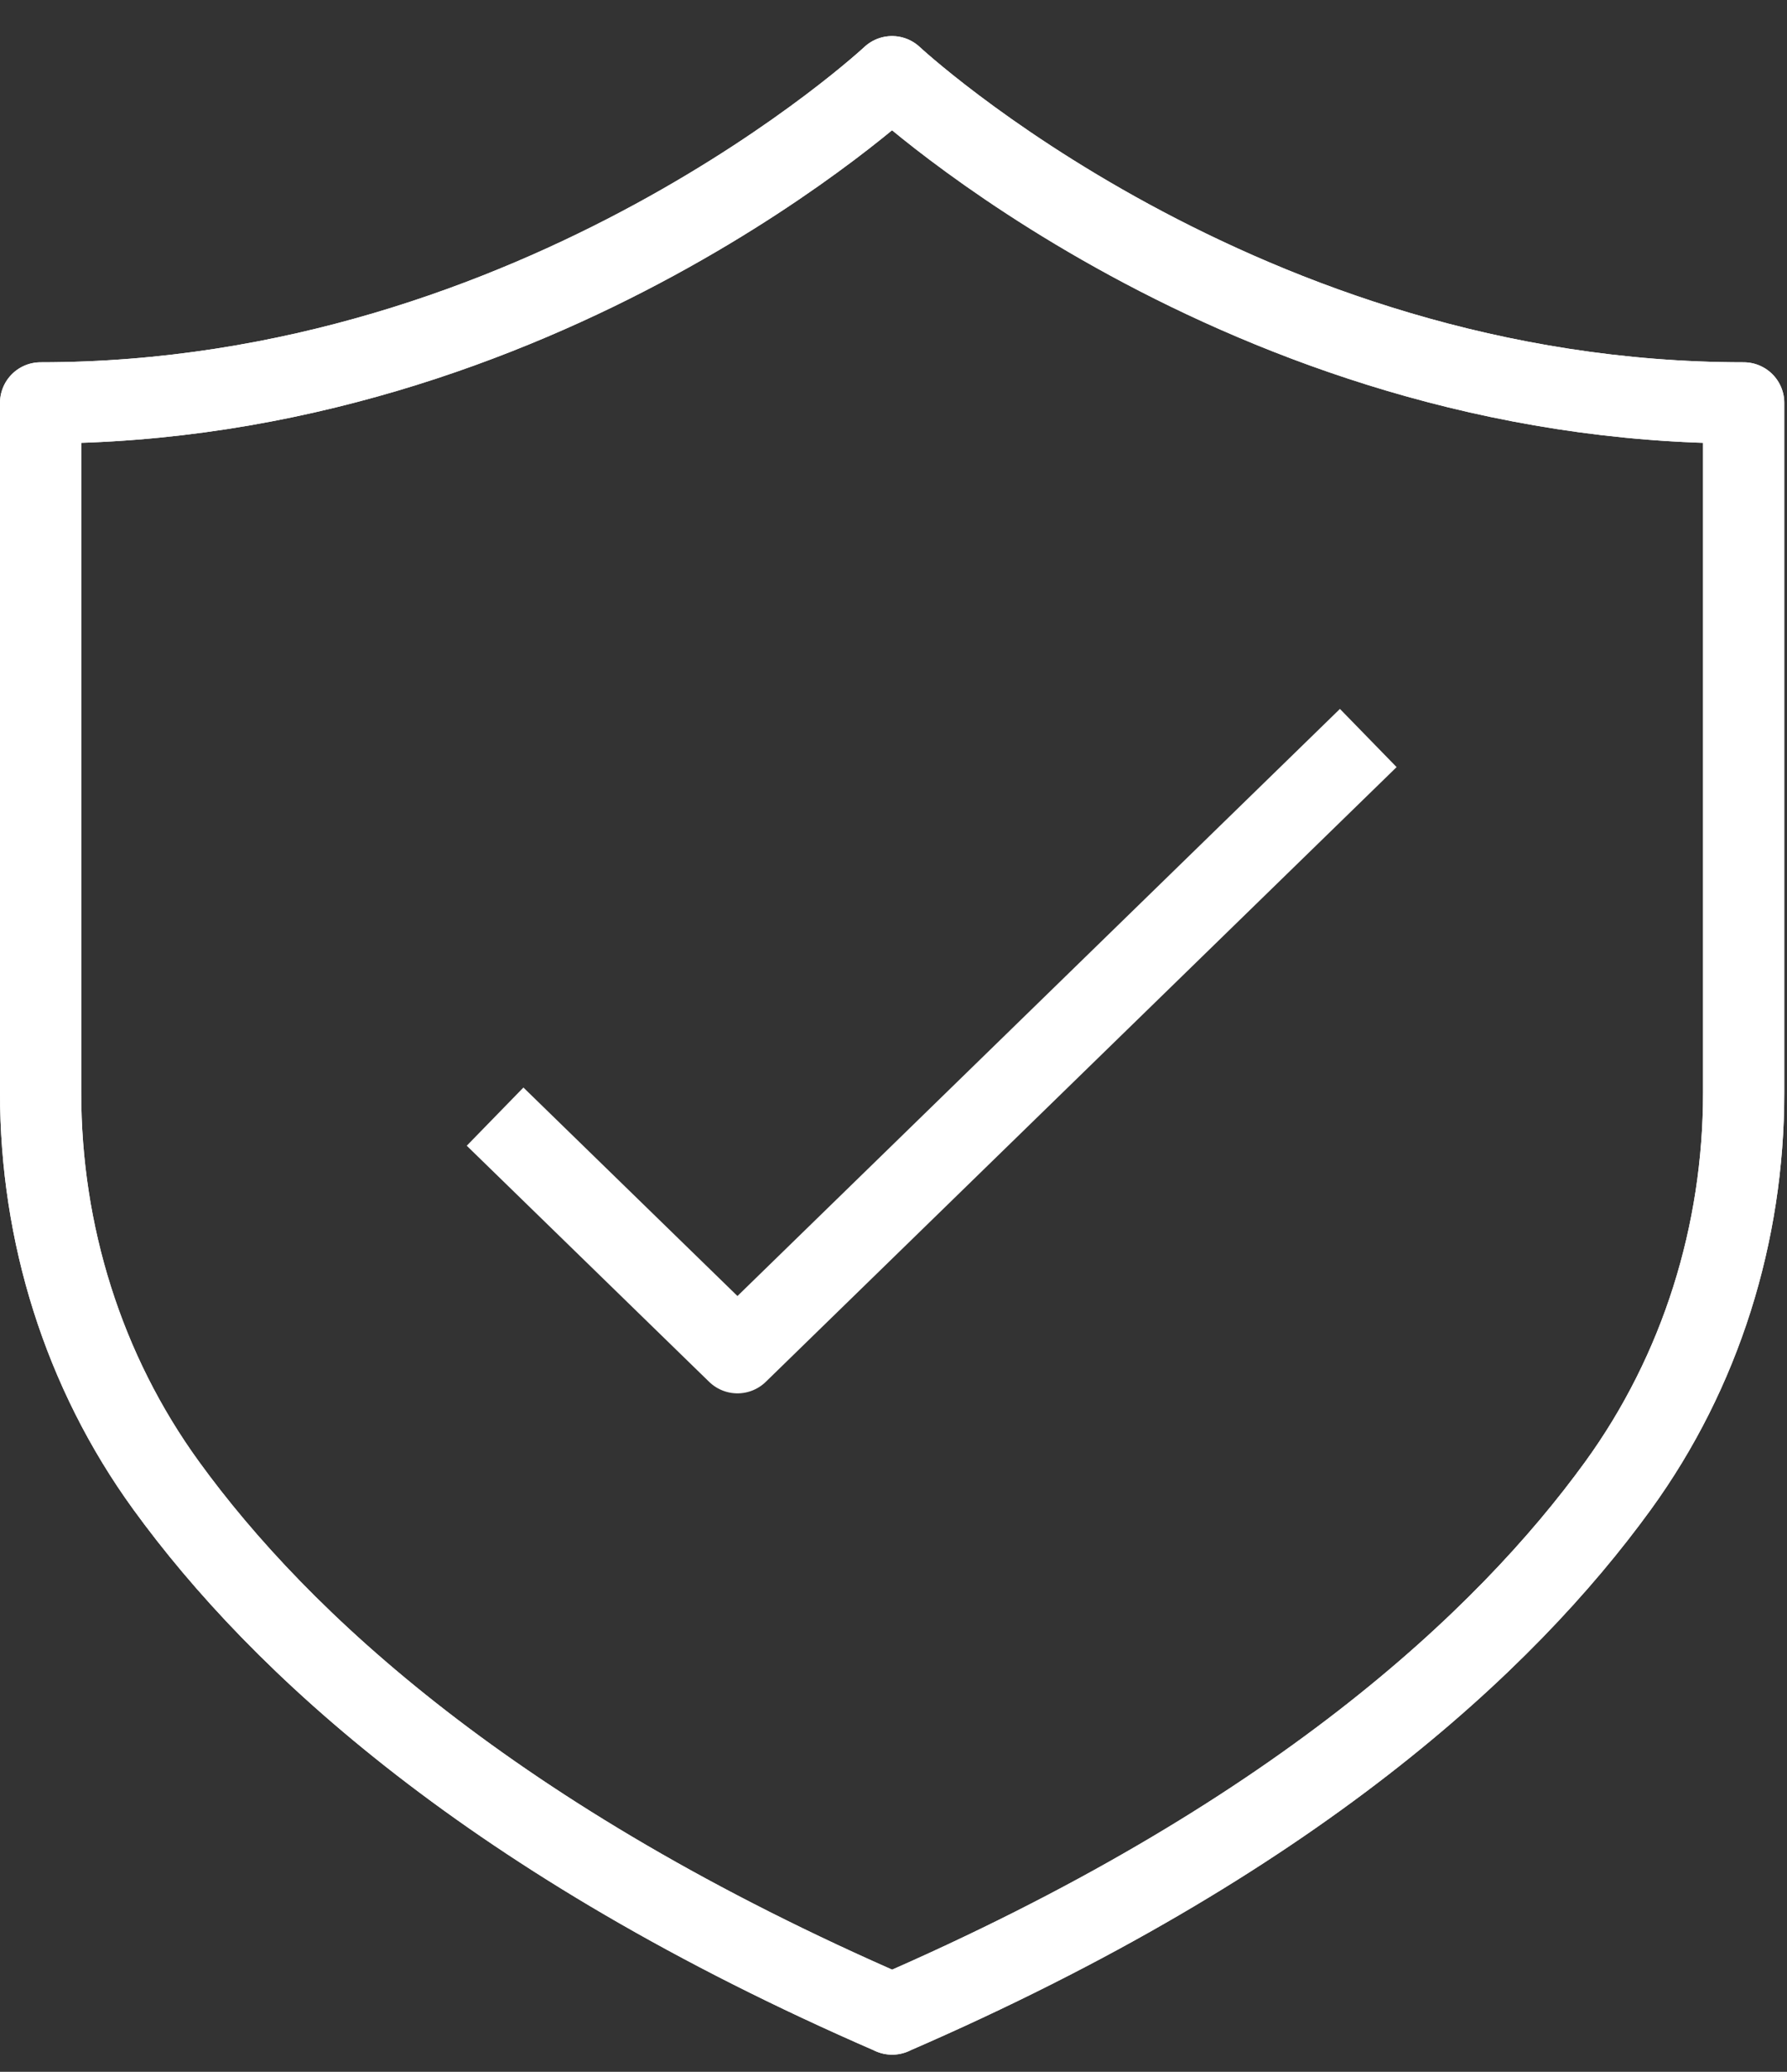
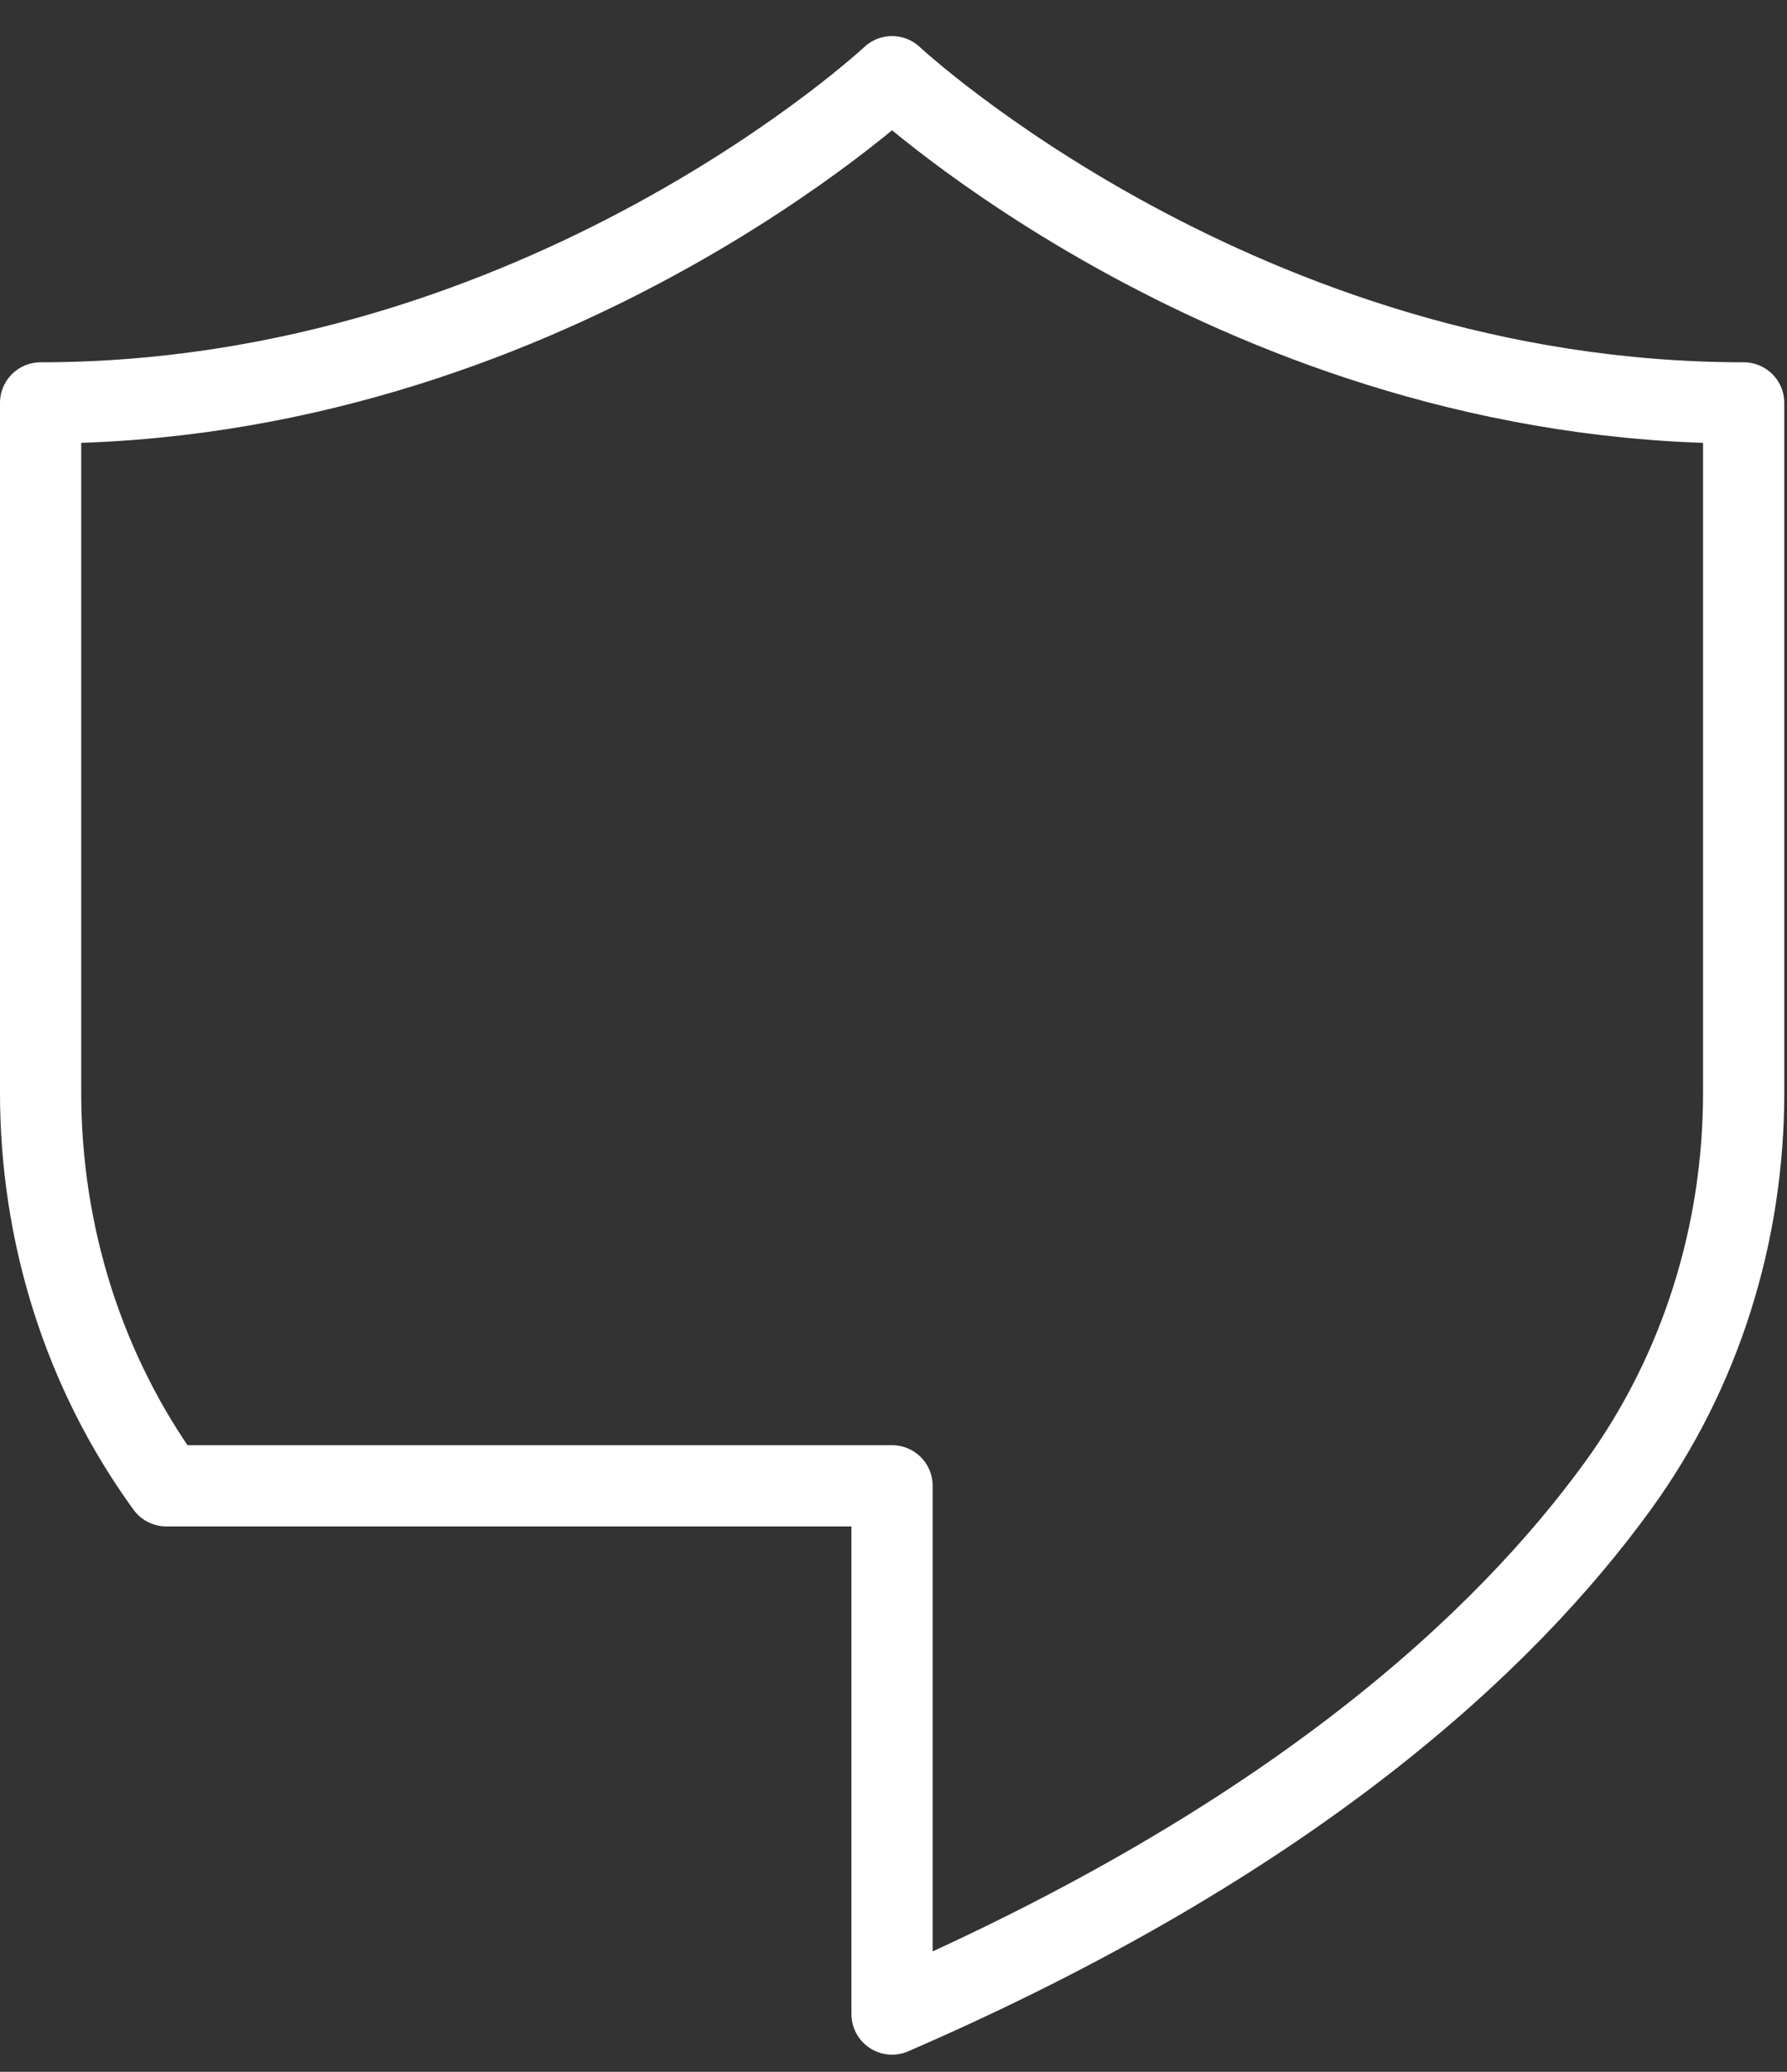
<svg xmlns="http://www.w3.org/2000/svg" width="44" height="51" viewBox="0 0 44 51" fill="none">
  <rect x="0" y="0" width="44" height="51" fill="#333333" stroke="none" />
-   <path d="M21.964 49.578C31.814 45.309 37.058 40.405 39.837 36.575C41.884 33.755 42.933 30.356 42.933 26.901V9.918C30.564 9.918 21.964 1.888 21.964 1.888C21.964 1.888 13.369 9.918 1 9.918V26.901C1 30.356 2.045 33.751 4.096 36.575C6.875 40.405 12.12 45.305 21.969 49.578H21.964Z" stroke="white" stroke-width="2" stroke-linejoin="round" />
-   <path d="M12.19 27.487L18.158 33.299L33.69 18.167" stroke="white" stroke-width="2" stroke-linejoin="round" />
-   <path d="M21.964 49.578C31.814 45.309 37.058 40.405 39.837 36.575C41.884 33.755 42.933 30.356 42.933 26.901V9.918C30.564 9.918 21.964 1.888 21.964 1.888C21.964 1.888 13.369 9.918 1 9.918V26.901C1 30.356 2.045 33.751 4.096 36.575C6.875 40.405 12.12 45.305 21.969 49.578H21.964Z" stroke="white" stroke-width="2" stroke-linejoin="round" />
+   <path d="M21.964 49.578C31.814 45.309 37.058 40.405 39.837 36.575C41.884 33.755 42.933 30.356 42.933 26.901V9.918C30.564 9.918 21.964 1.888 21.964 1.888C21.964 1.888 13.369 9.918 1 9.918V26.901C1 30.356 2.045 33.751 4.096 36.575H21.964Z" stroke="white" stroke-width="2" stroke-linejoin="round" />
</svg>